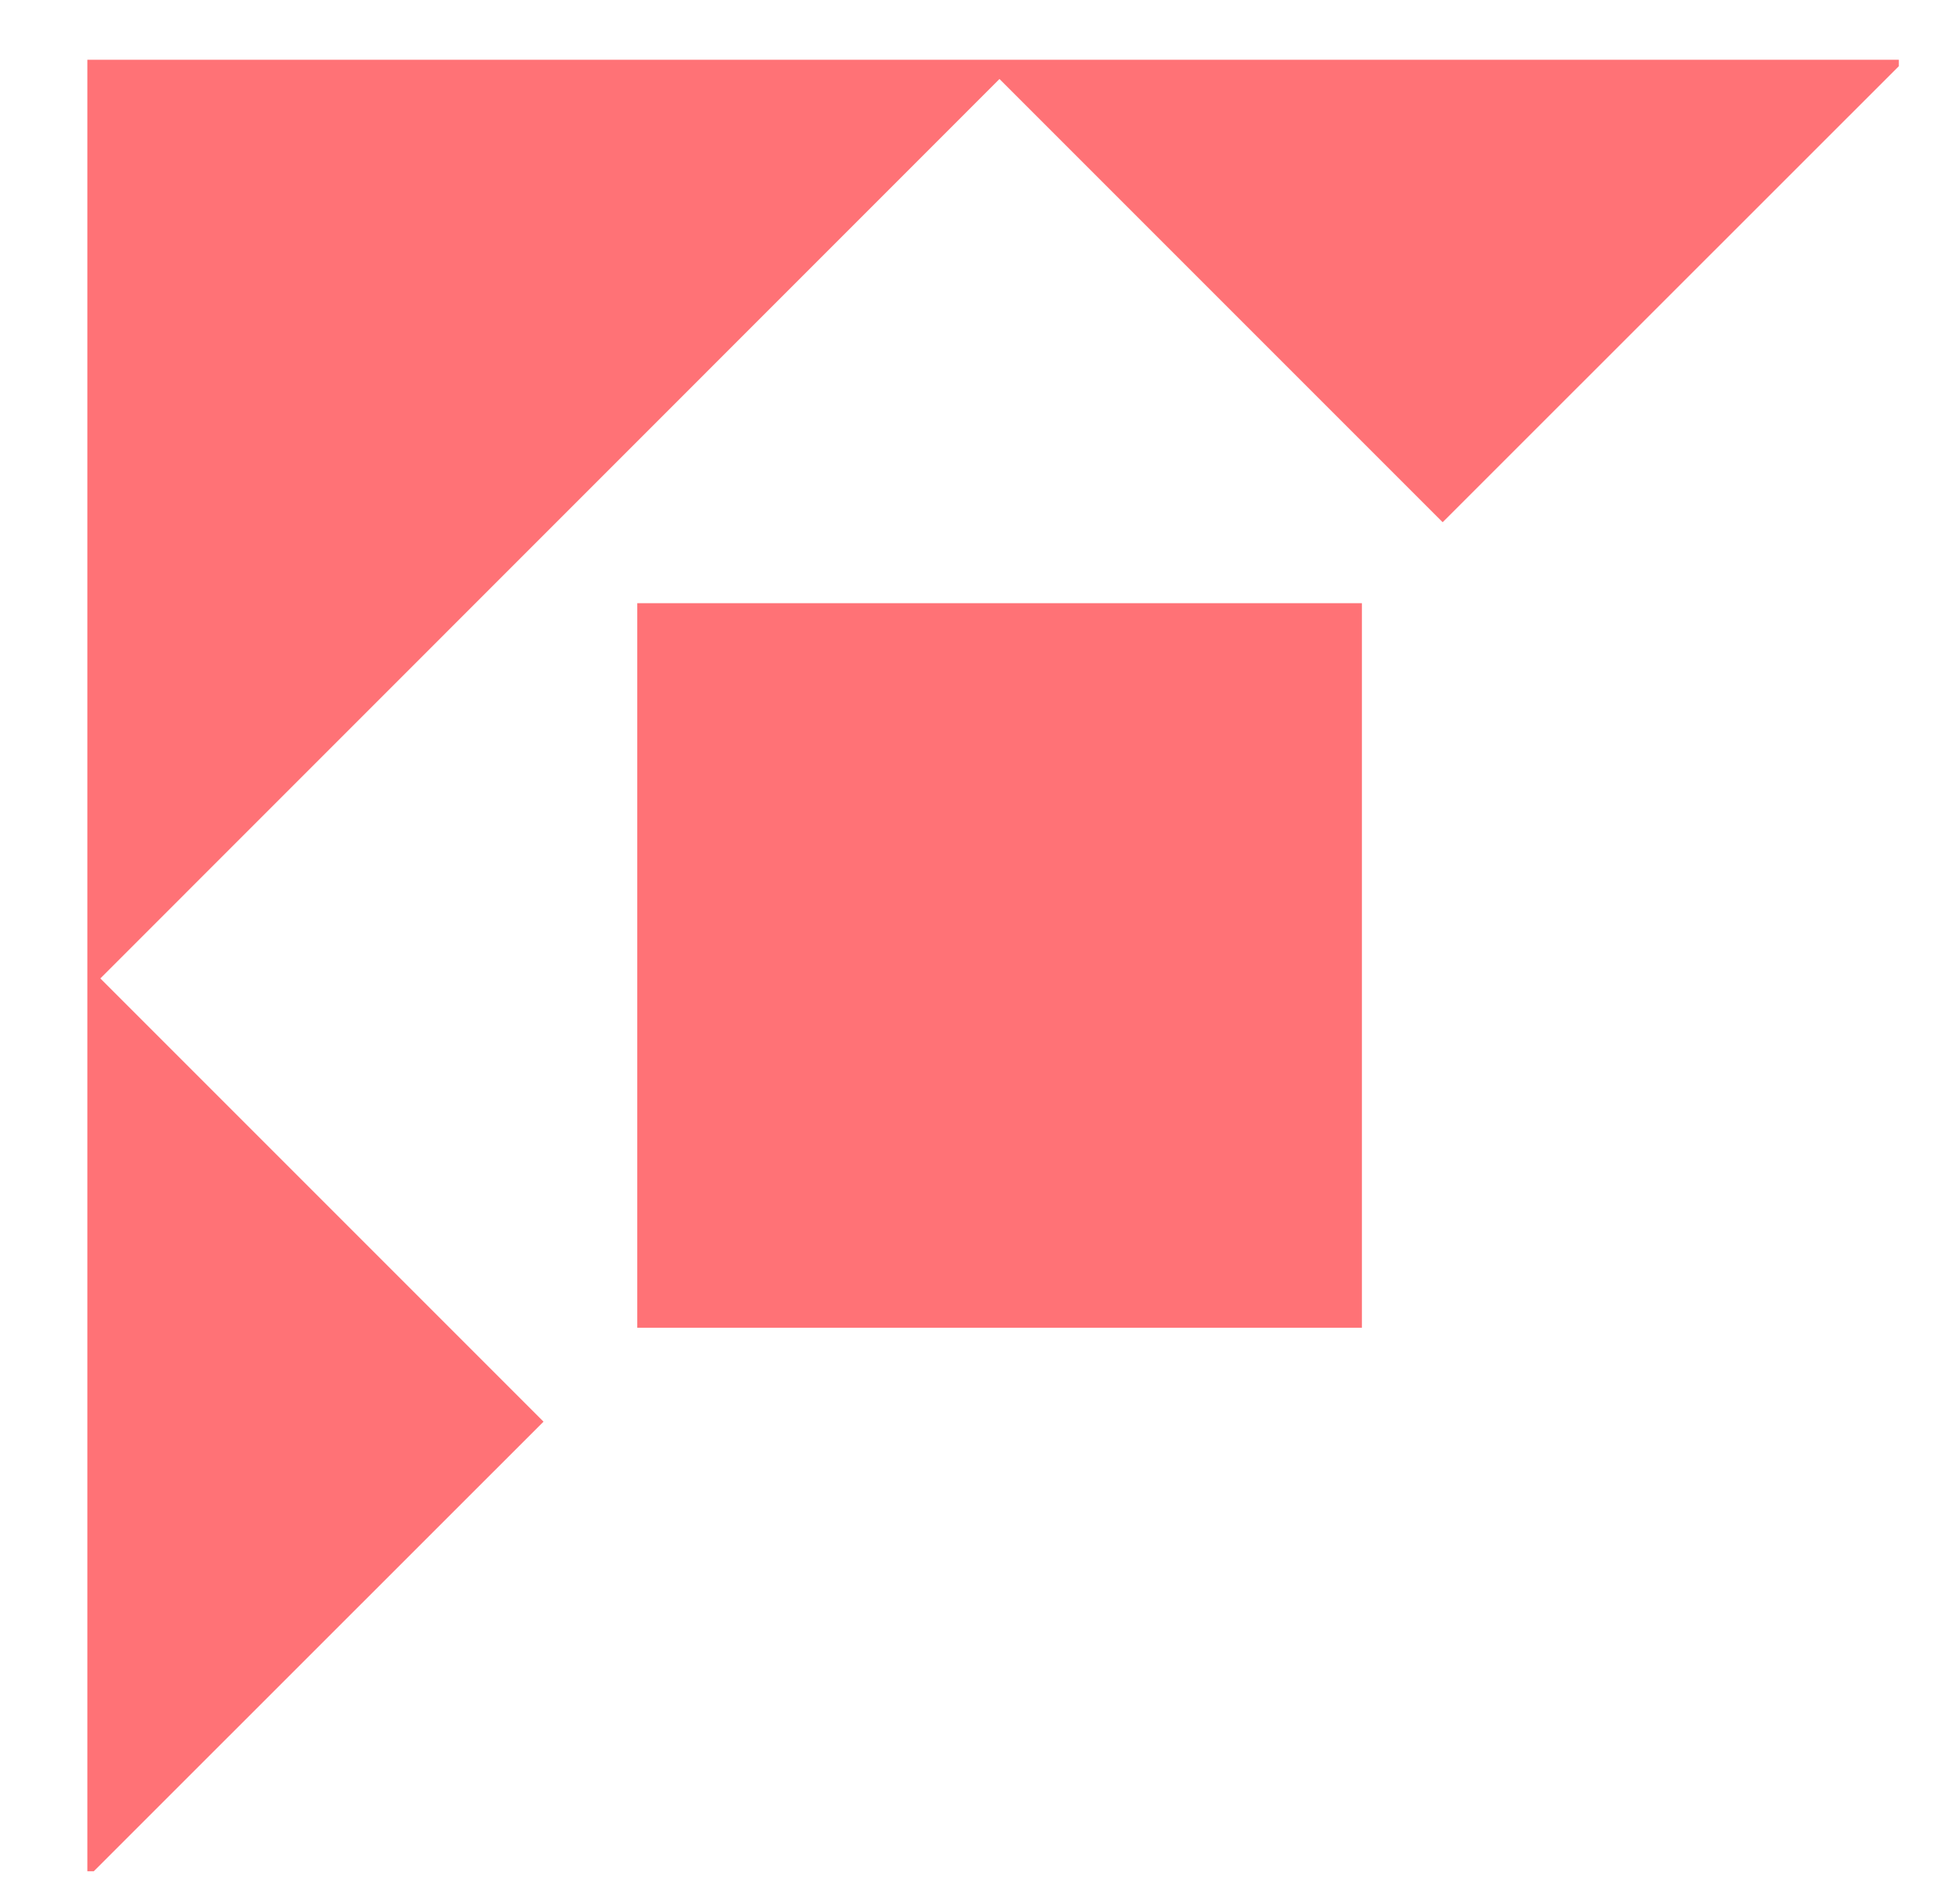
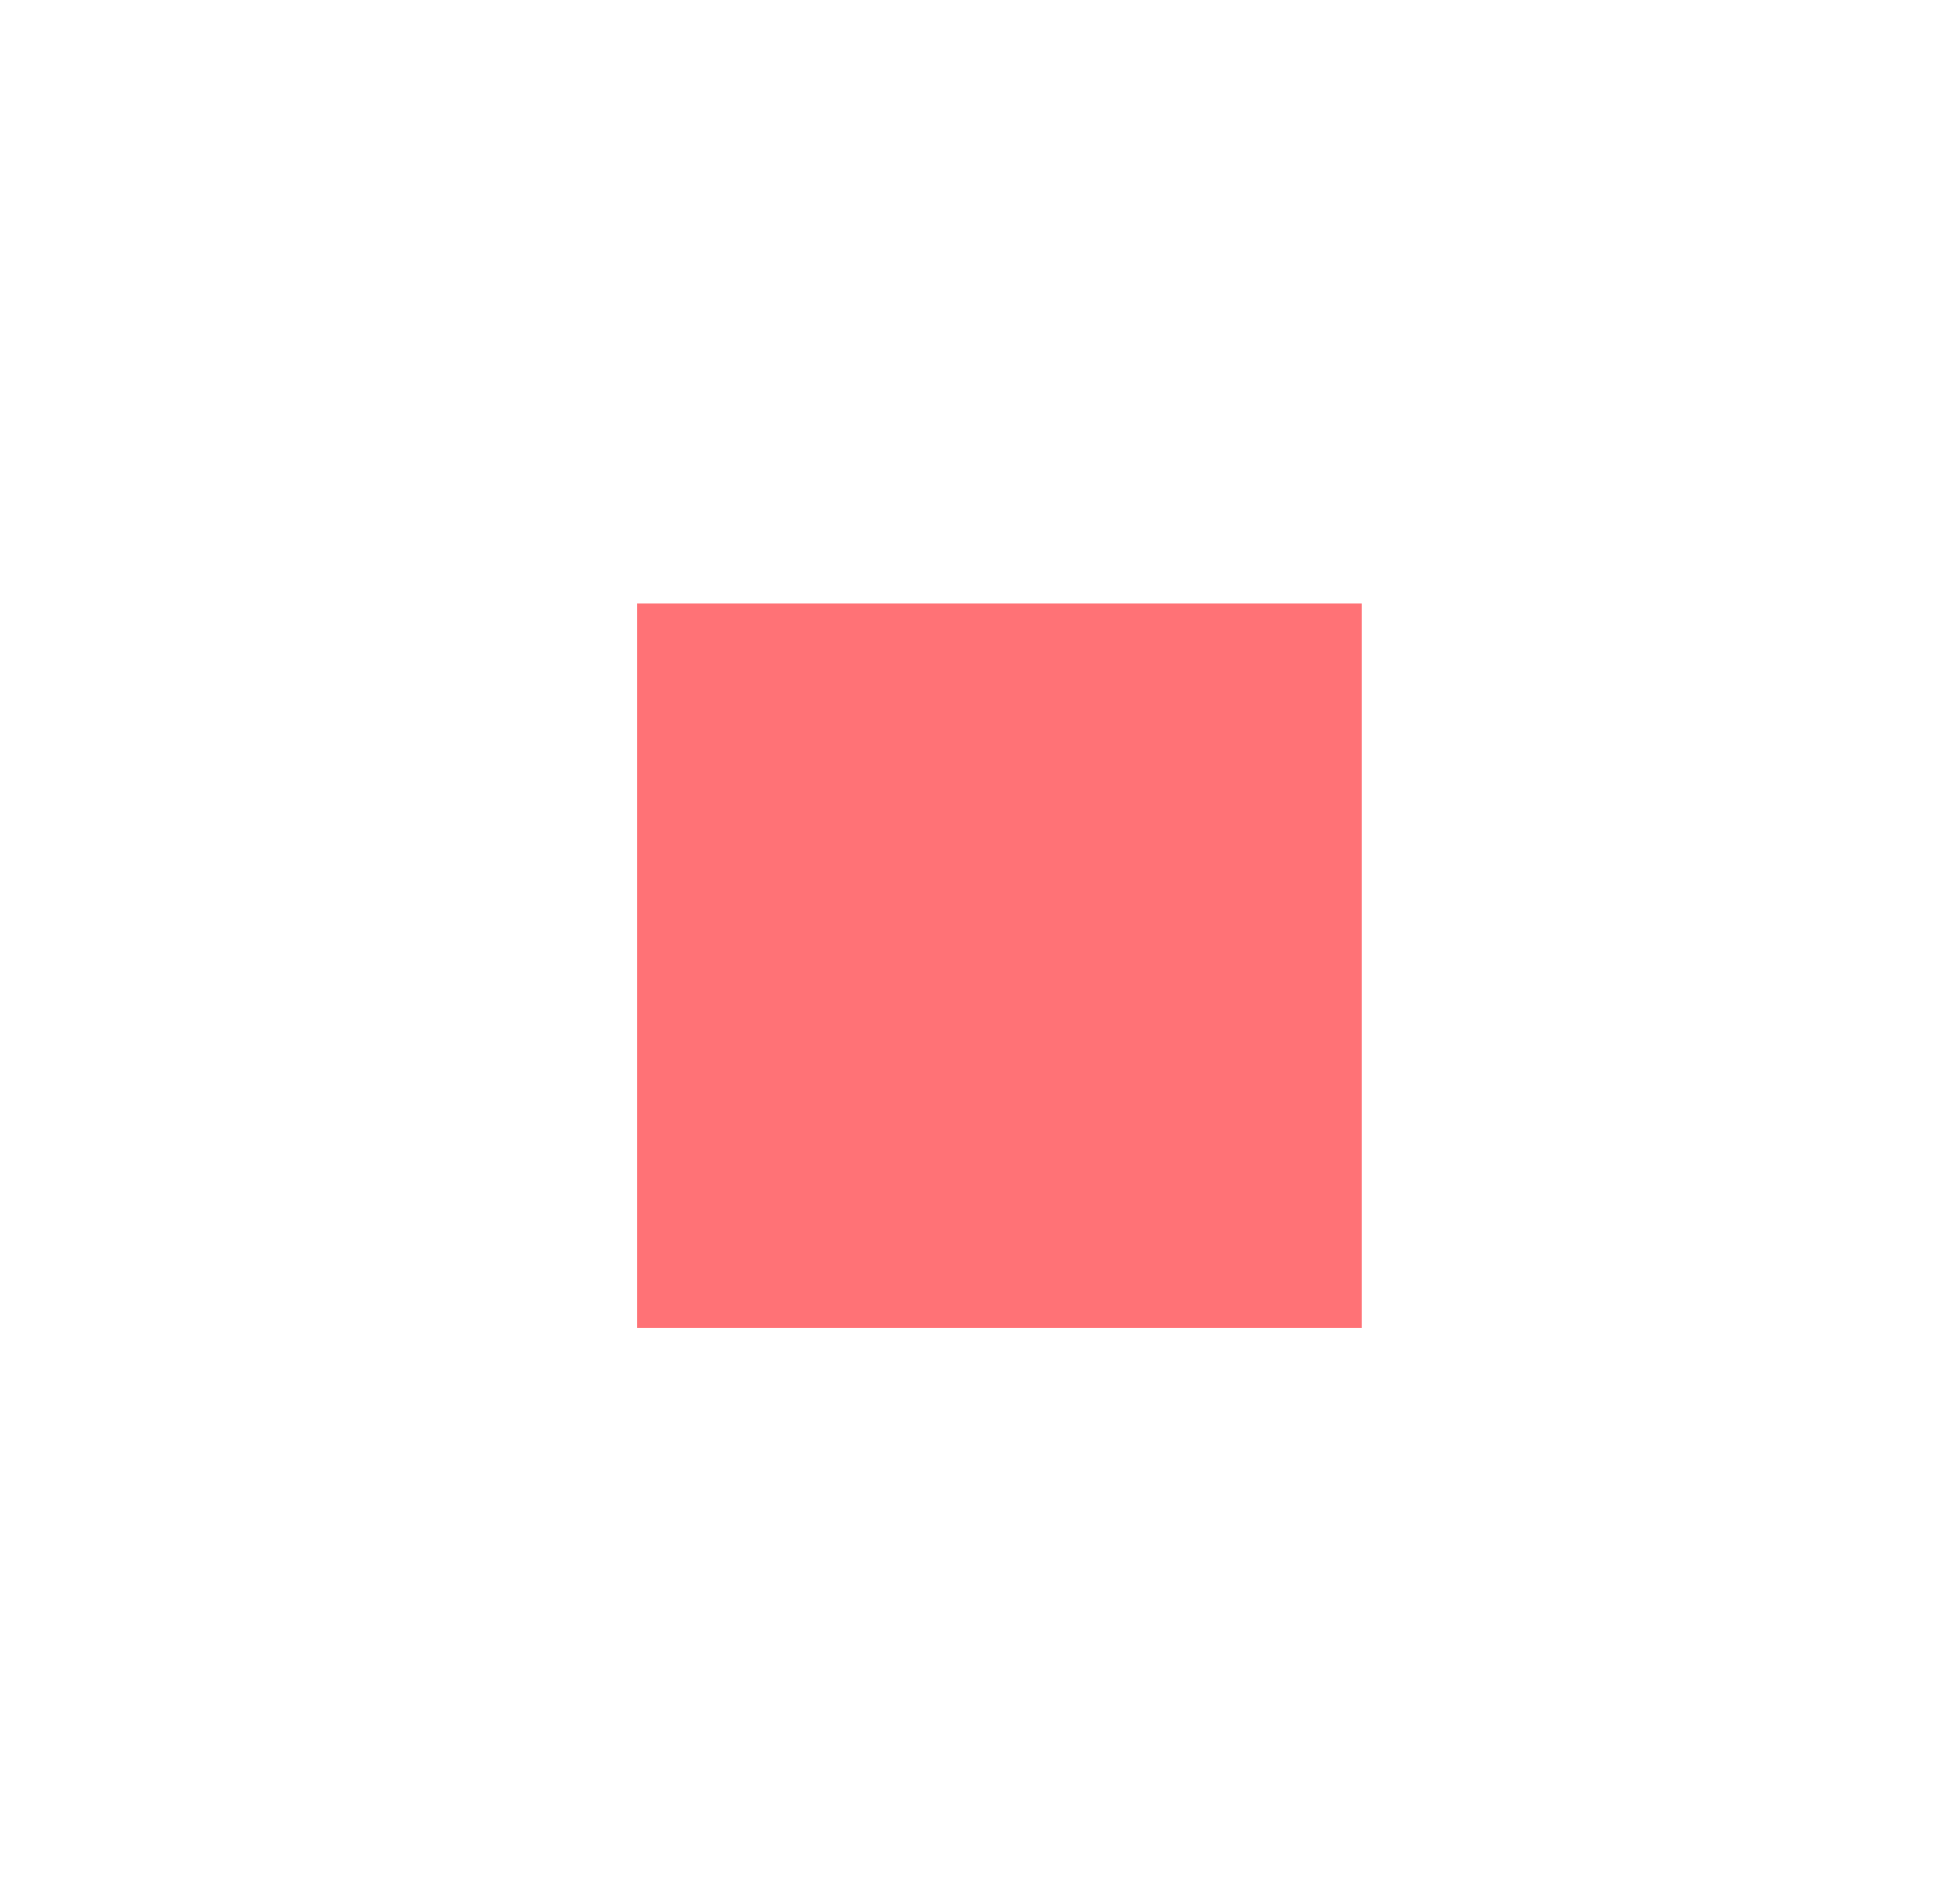
<svg xmlns="http://www.w3.org/2000/svg" id="Layer_1" data-name="Layer 1" viewBox="0 0 110 107">
  <defs>
    <style>.cls-1{fill:#ff7276}</style>
  </defs>
  <title>Symbol_15_</title>
-   <path class="cls-1" d="M30.55 79.9L5.64 54.99 56.18 4.44l24.91 24.91 25.64-25.63v-.36H4.91v101.81h.36L30.55 79.9z" />
  <path class="cls-1" d="M35.82 33.9h40.73v40.72H35.82z" />
</svg>